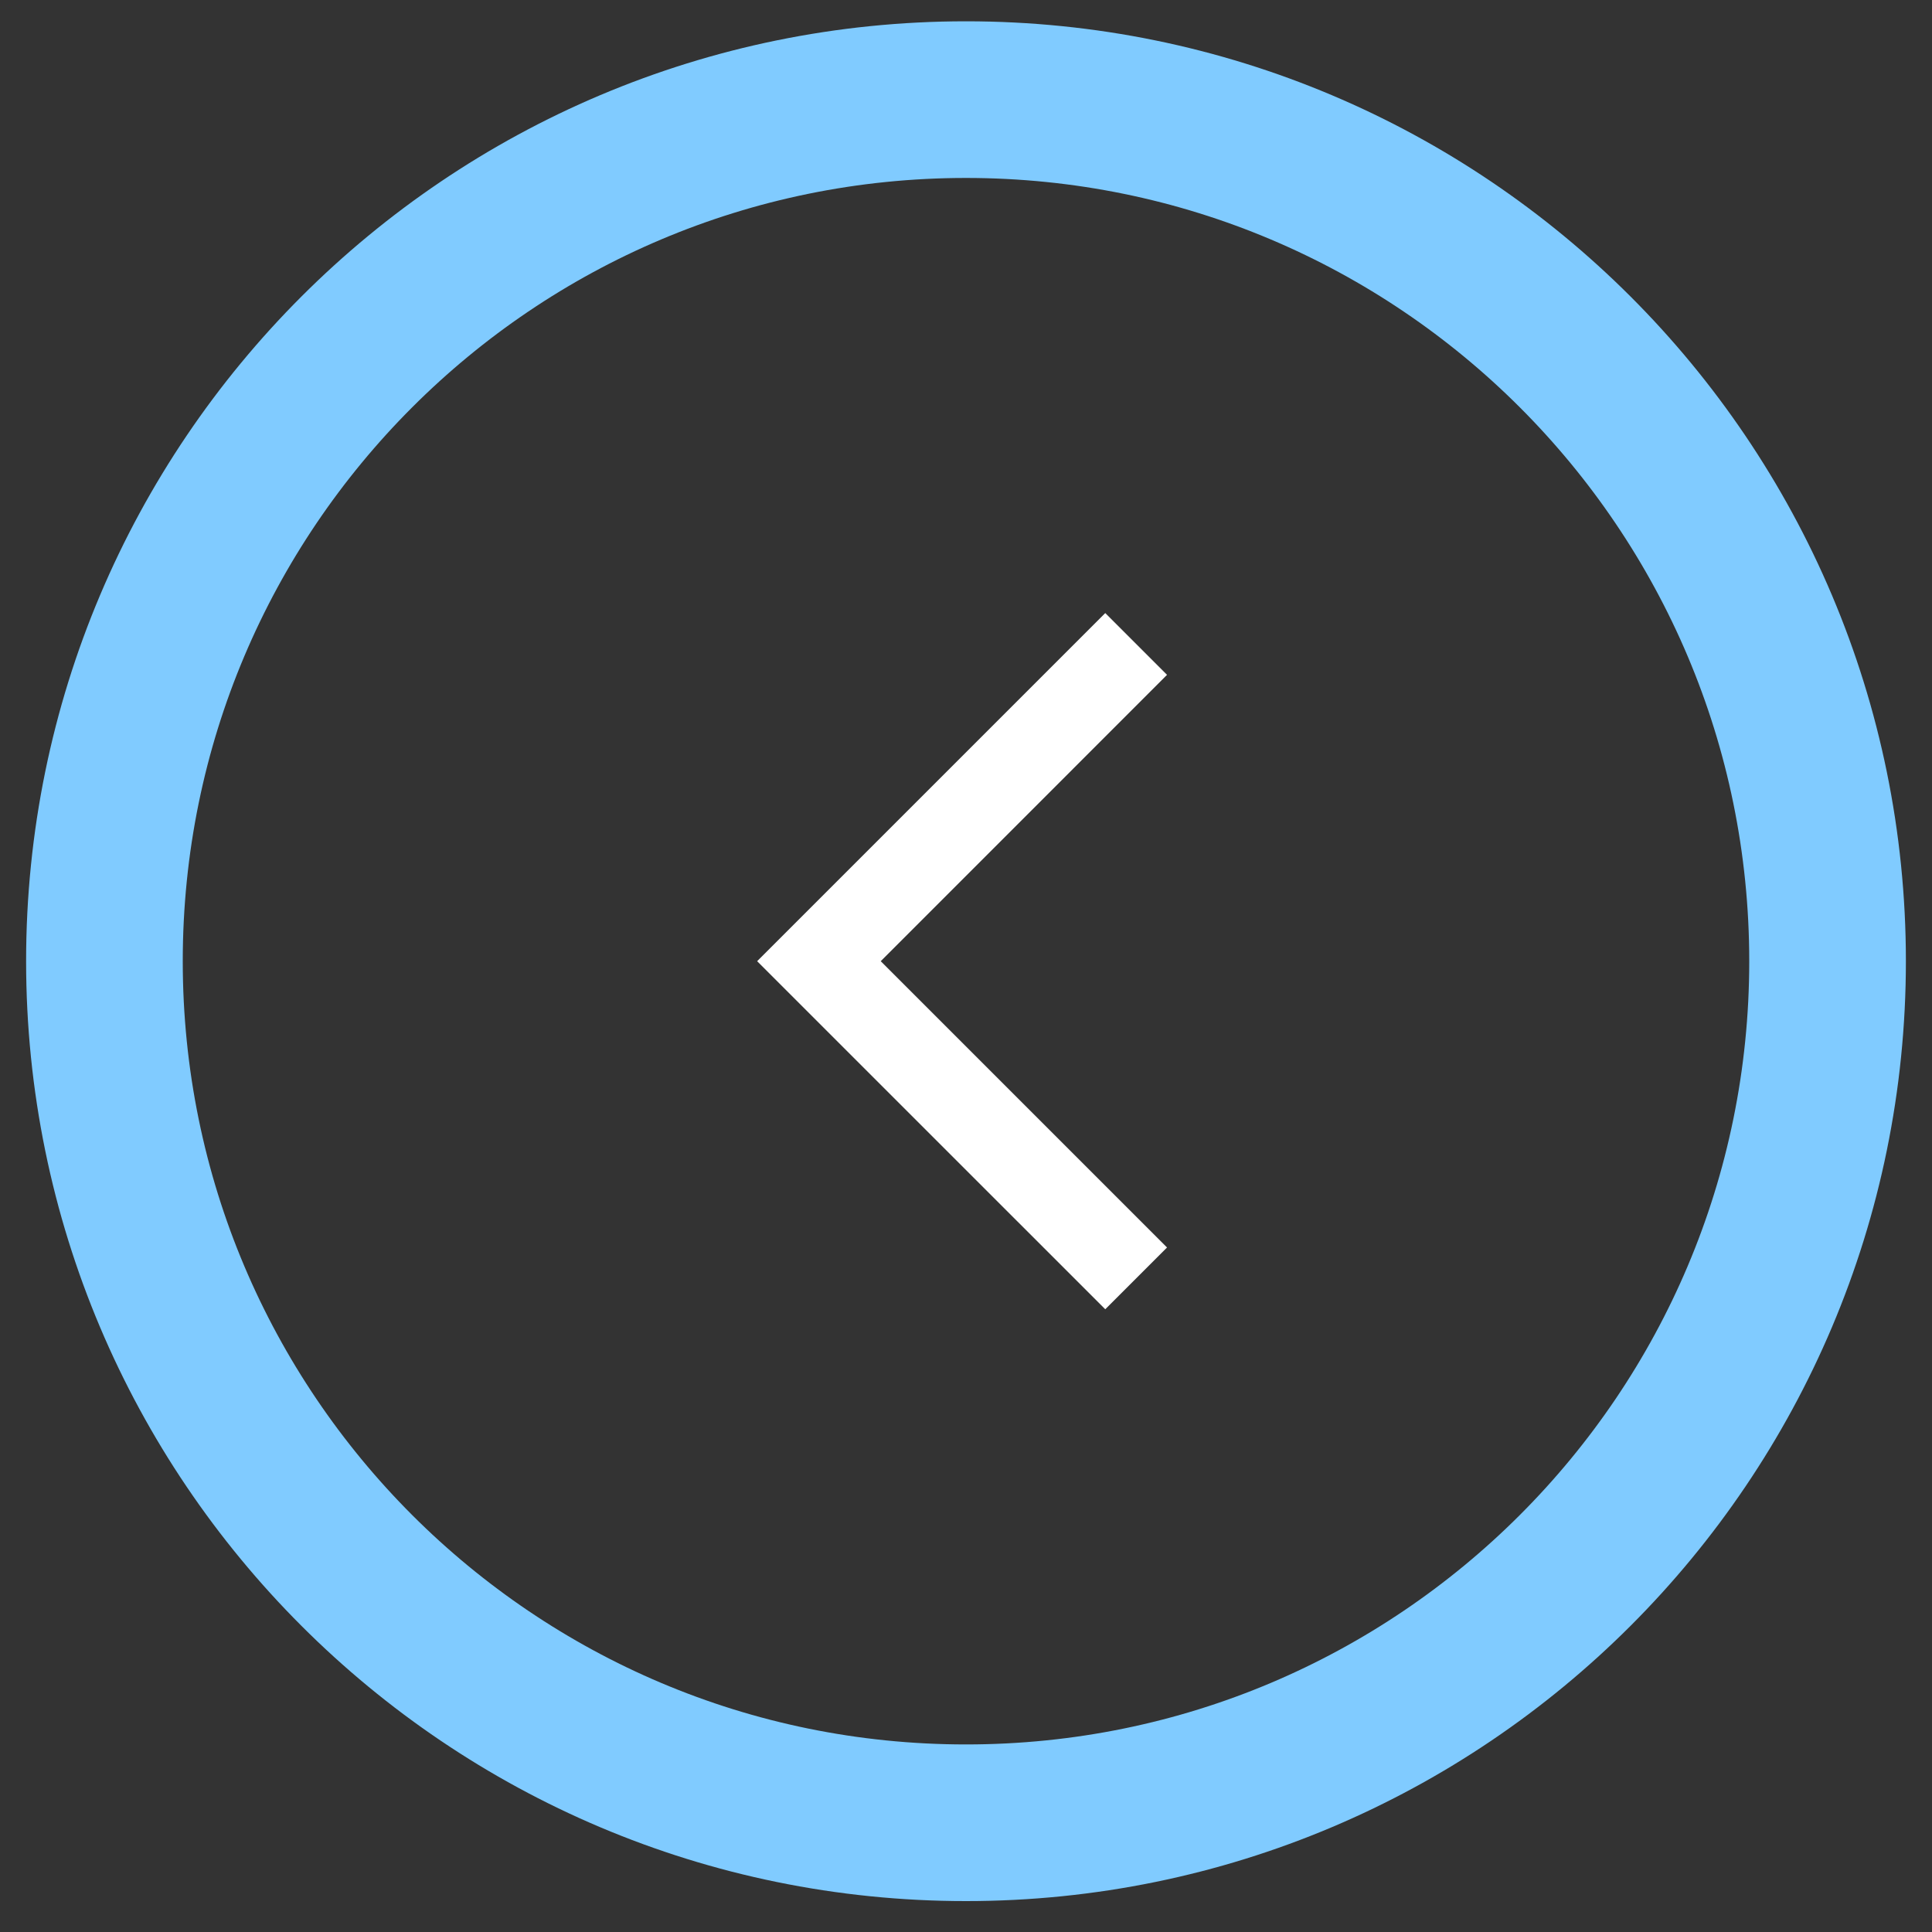
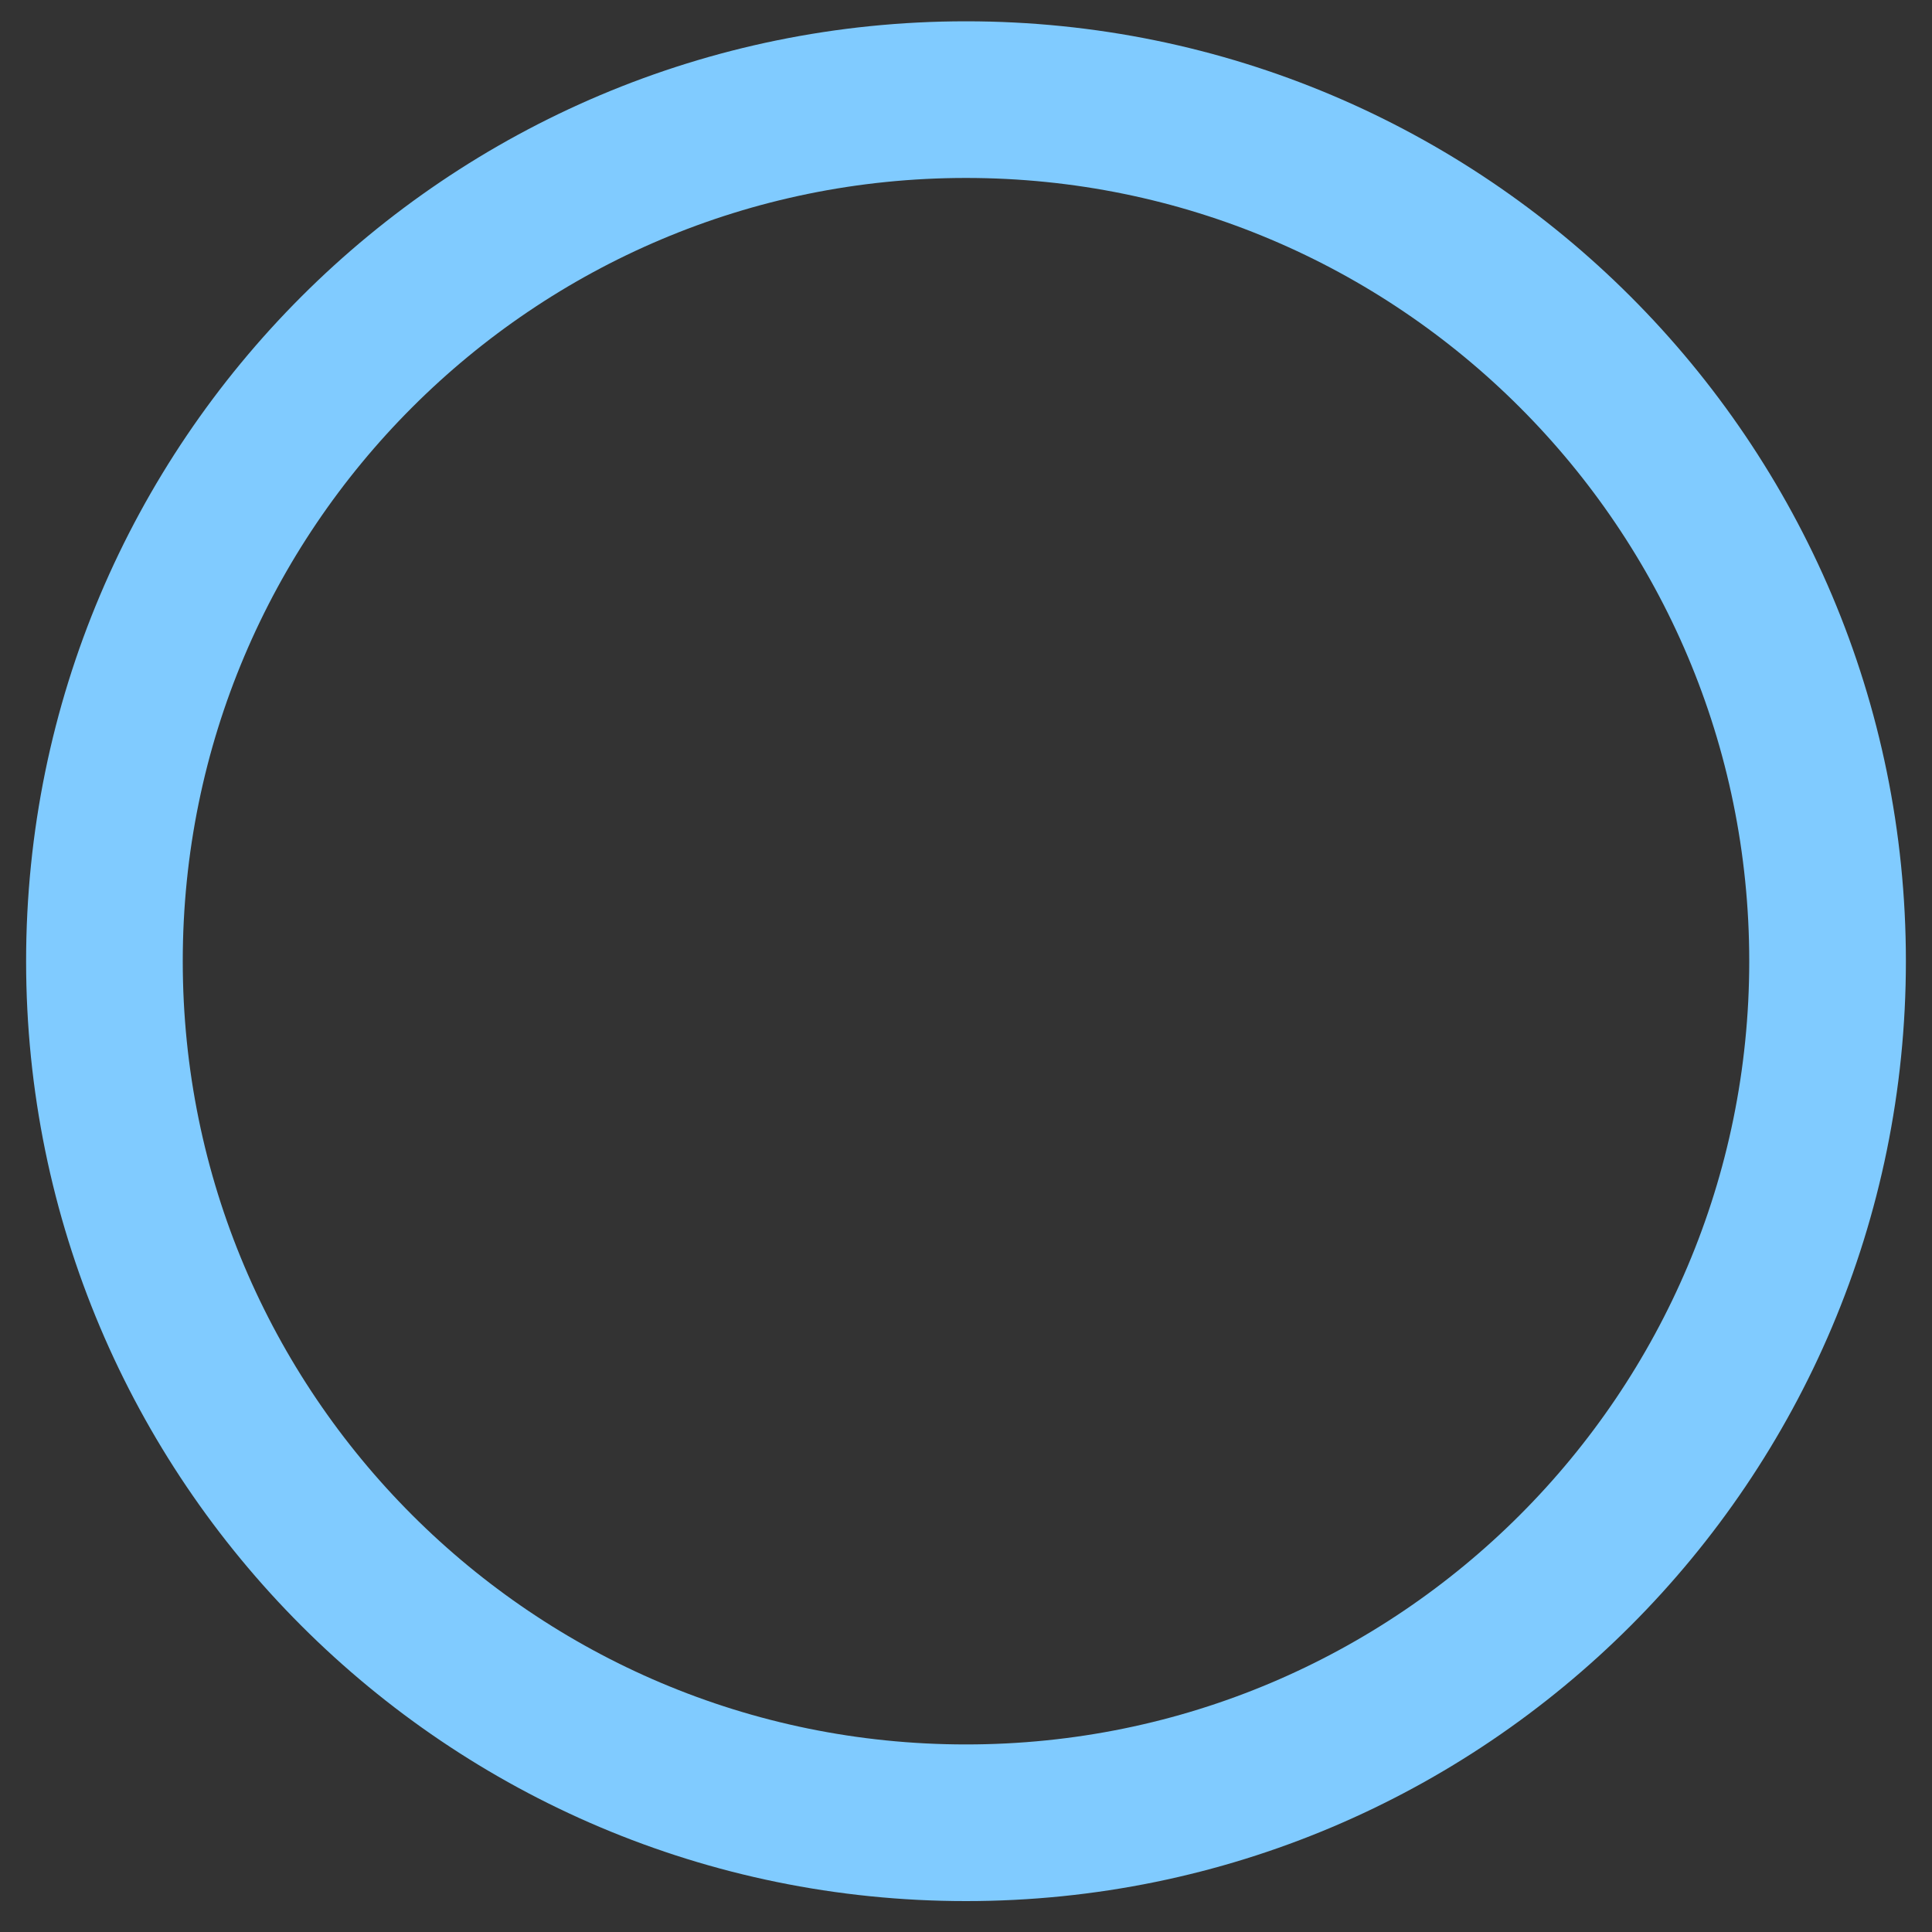
<svg xmlns="http://www.w3.org/2000/svg" width="37" height="37" viewBox="0 0 37 37" fill="none">
  <rect x="0" y="0" width="37" height="37" fill="#333333" stroke="none" />
  <path d="M18.5 1.908C27.613 1.908 35 9.295 35 18.408C35 27.52 27.613 34.908 18.5 34.908C9.387 34.908 2 27.52 2 18.408C2 9.295 9.387 1.908 18.5 1.908Z" stroke="#80CBFF" stroke-width="3" />
  <mask id="mask0_17803_7763" style="mask-type:alpha" maskUnits="userSpaceOnUse" x="6" y="6" width="25" height="25">
-     <rect x="6.5" y="6.408" width="24" height="24" fill="#D9D9D9" />
-   </mask>
+     </mask>
  <g mask="url(#mask0_17803_7763)">
-     <path d="M21.167 25.074L14.5 18.408L21.167 11.741L22.35 12.924L16.867 18.408L22.35 23.891L21.167 25.074Z" fill="white" />
+     <path d="M21.167 25.074L14.5 18.408L21.167 11.741L22.35 12.924L16.867 18.408L21.167 25.074Z" fill="white" />
  </g>
</svg>